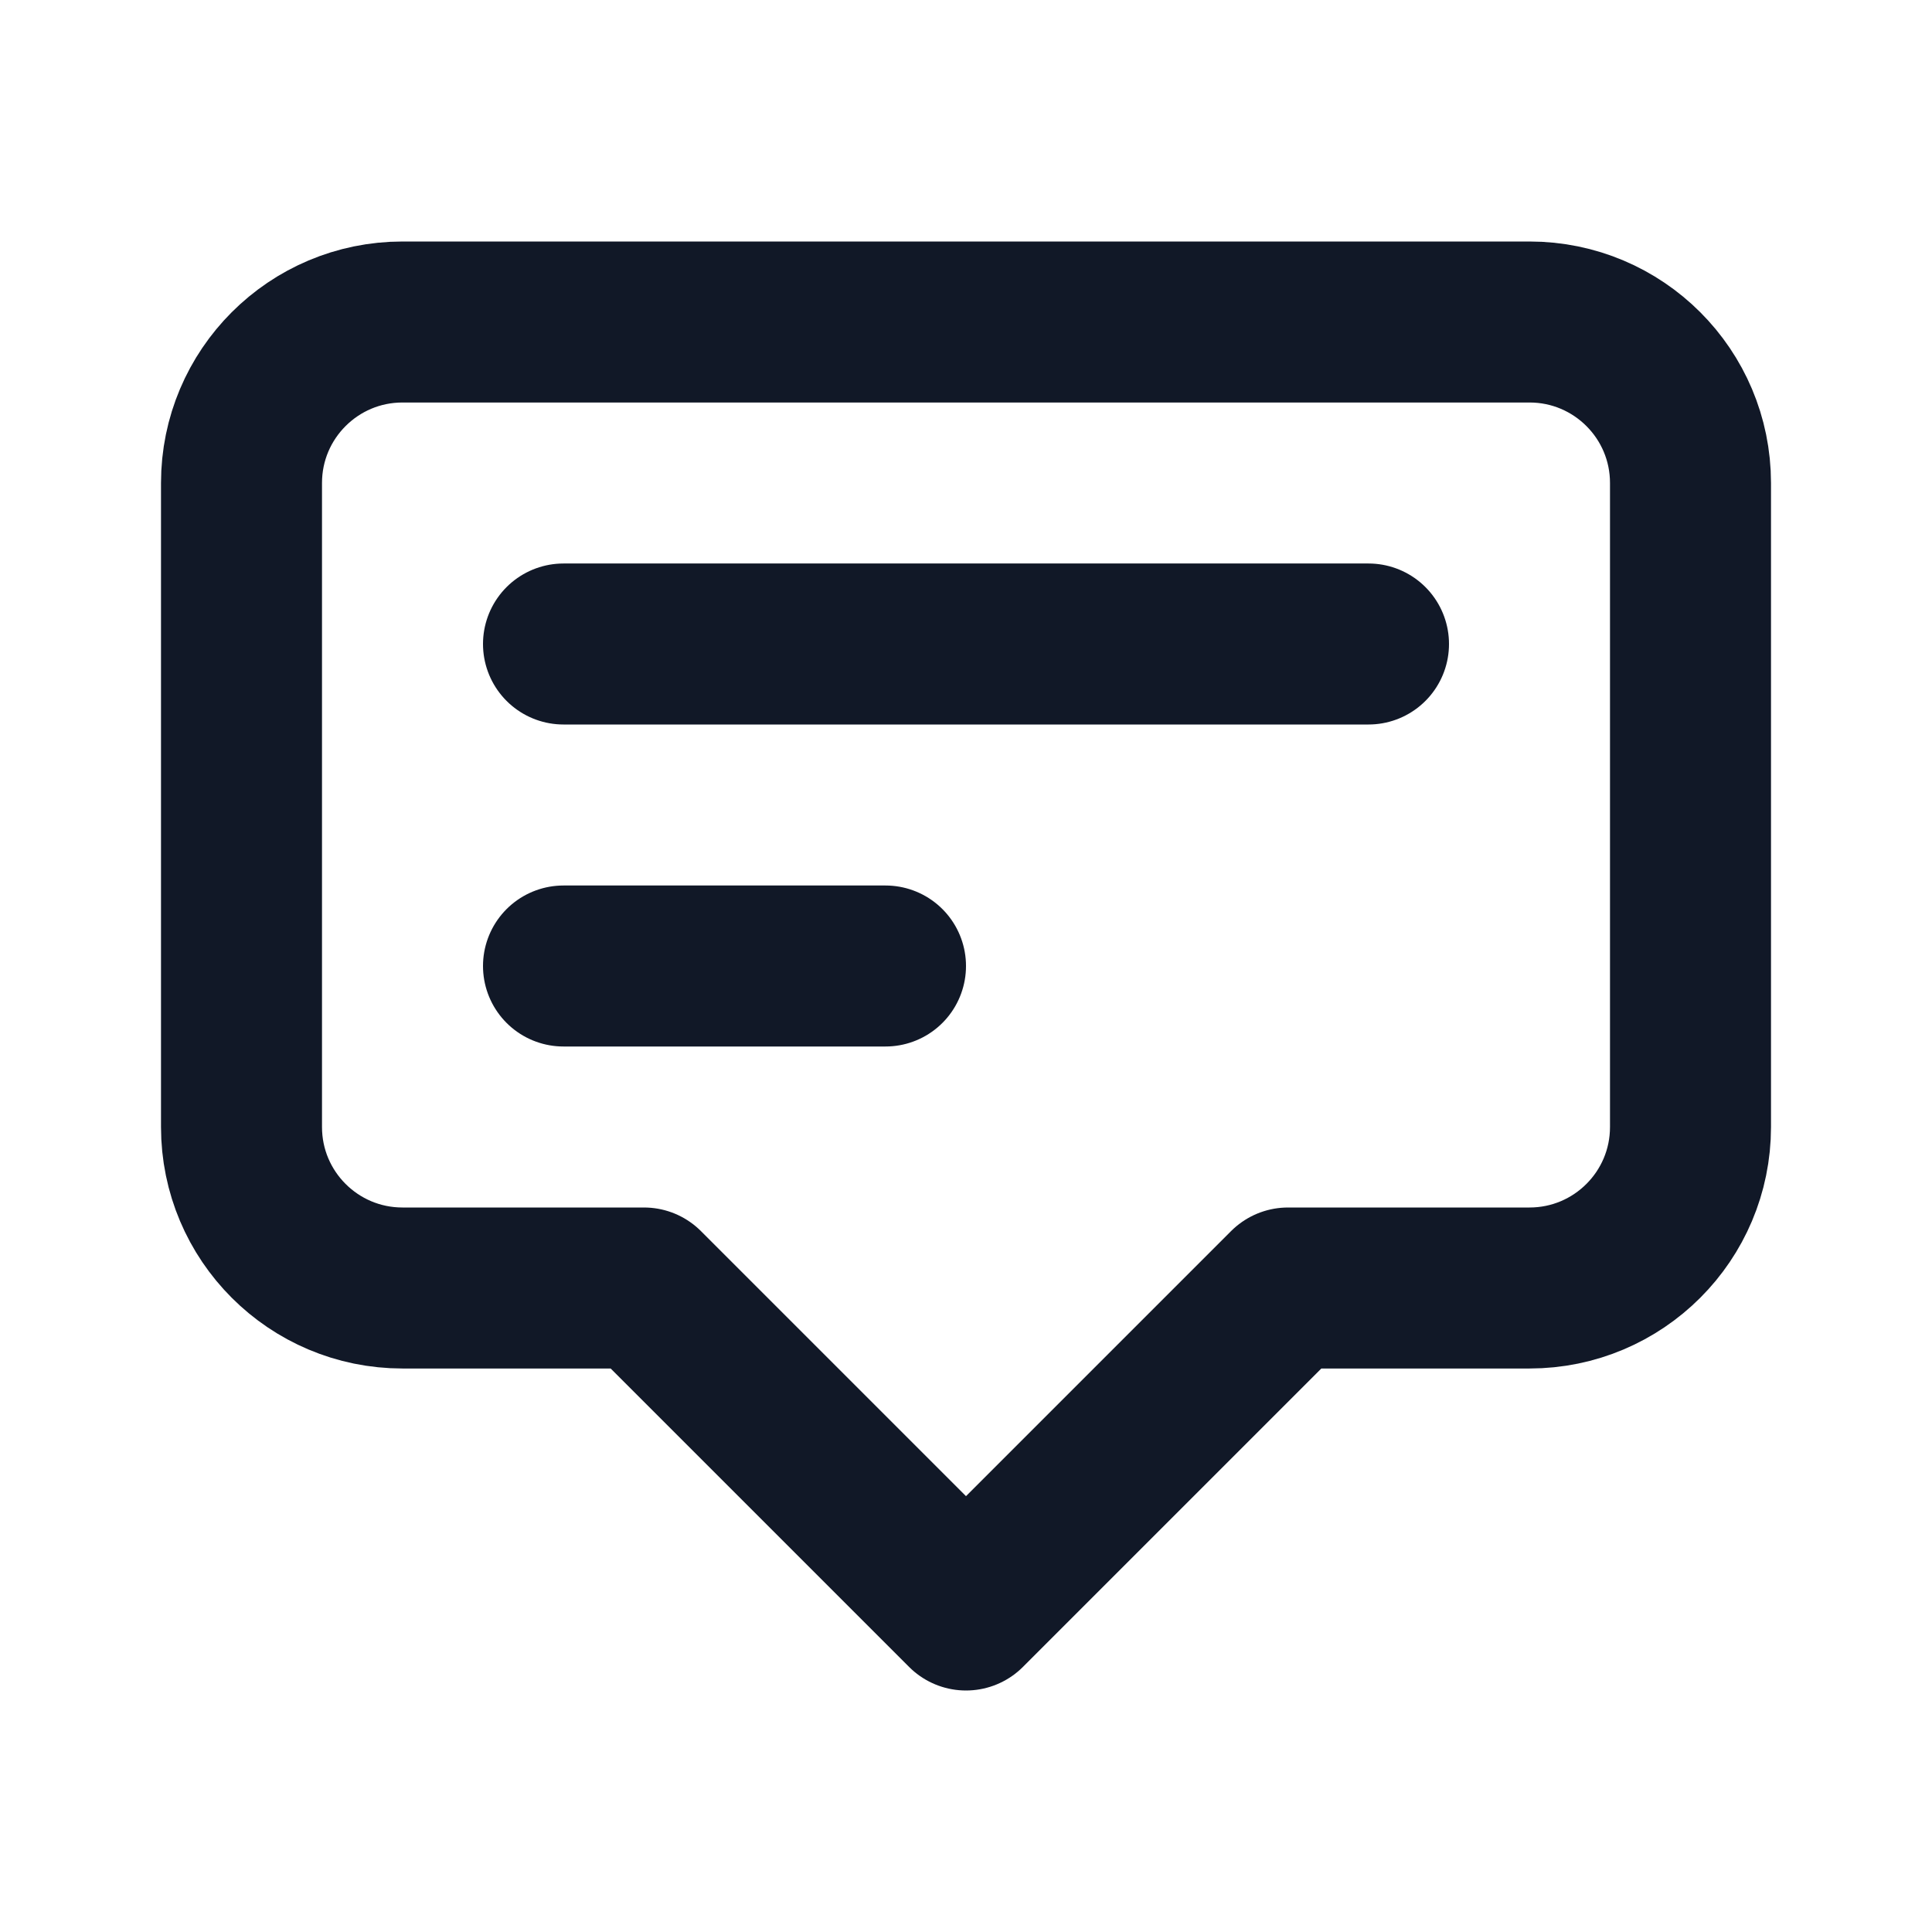
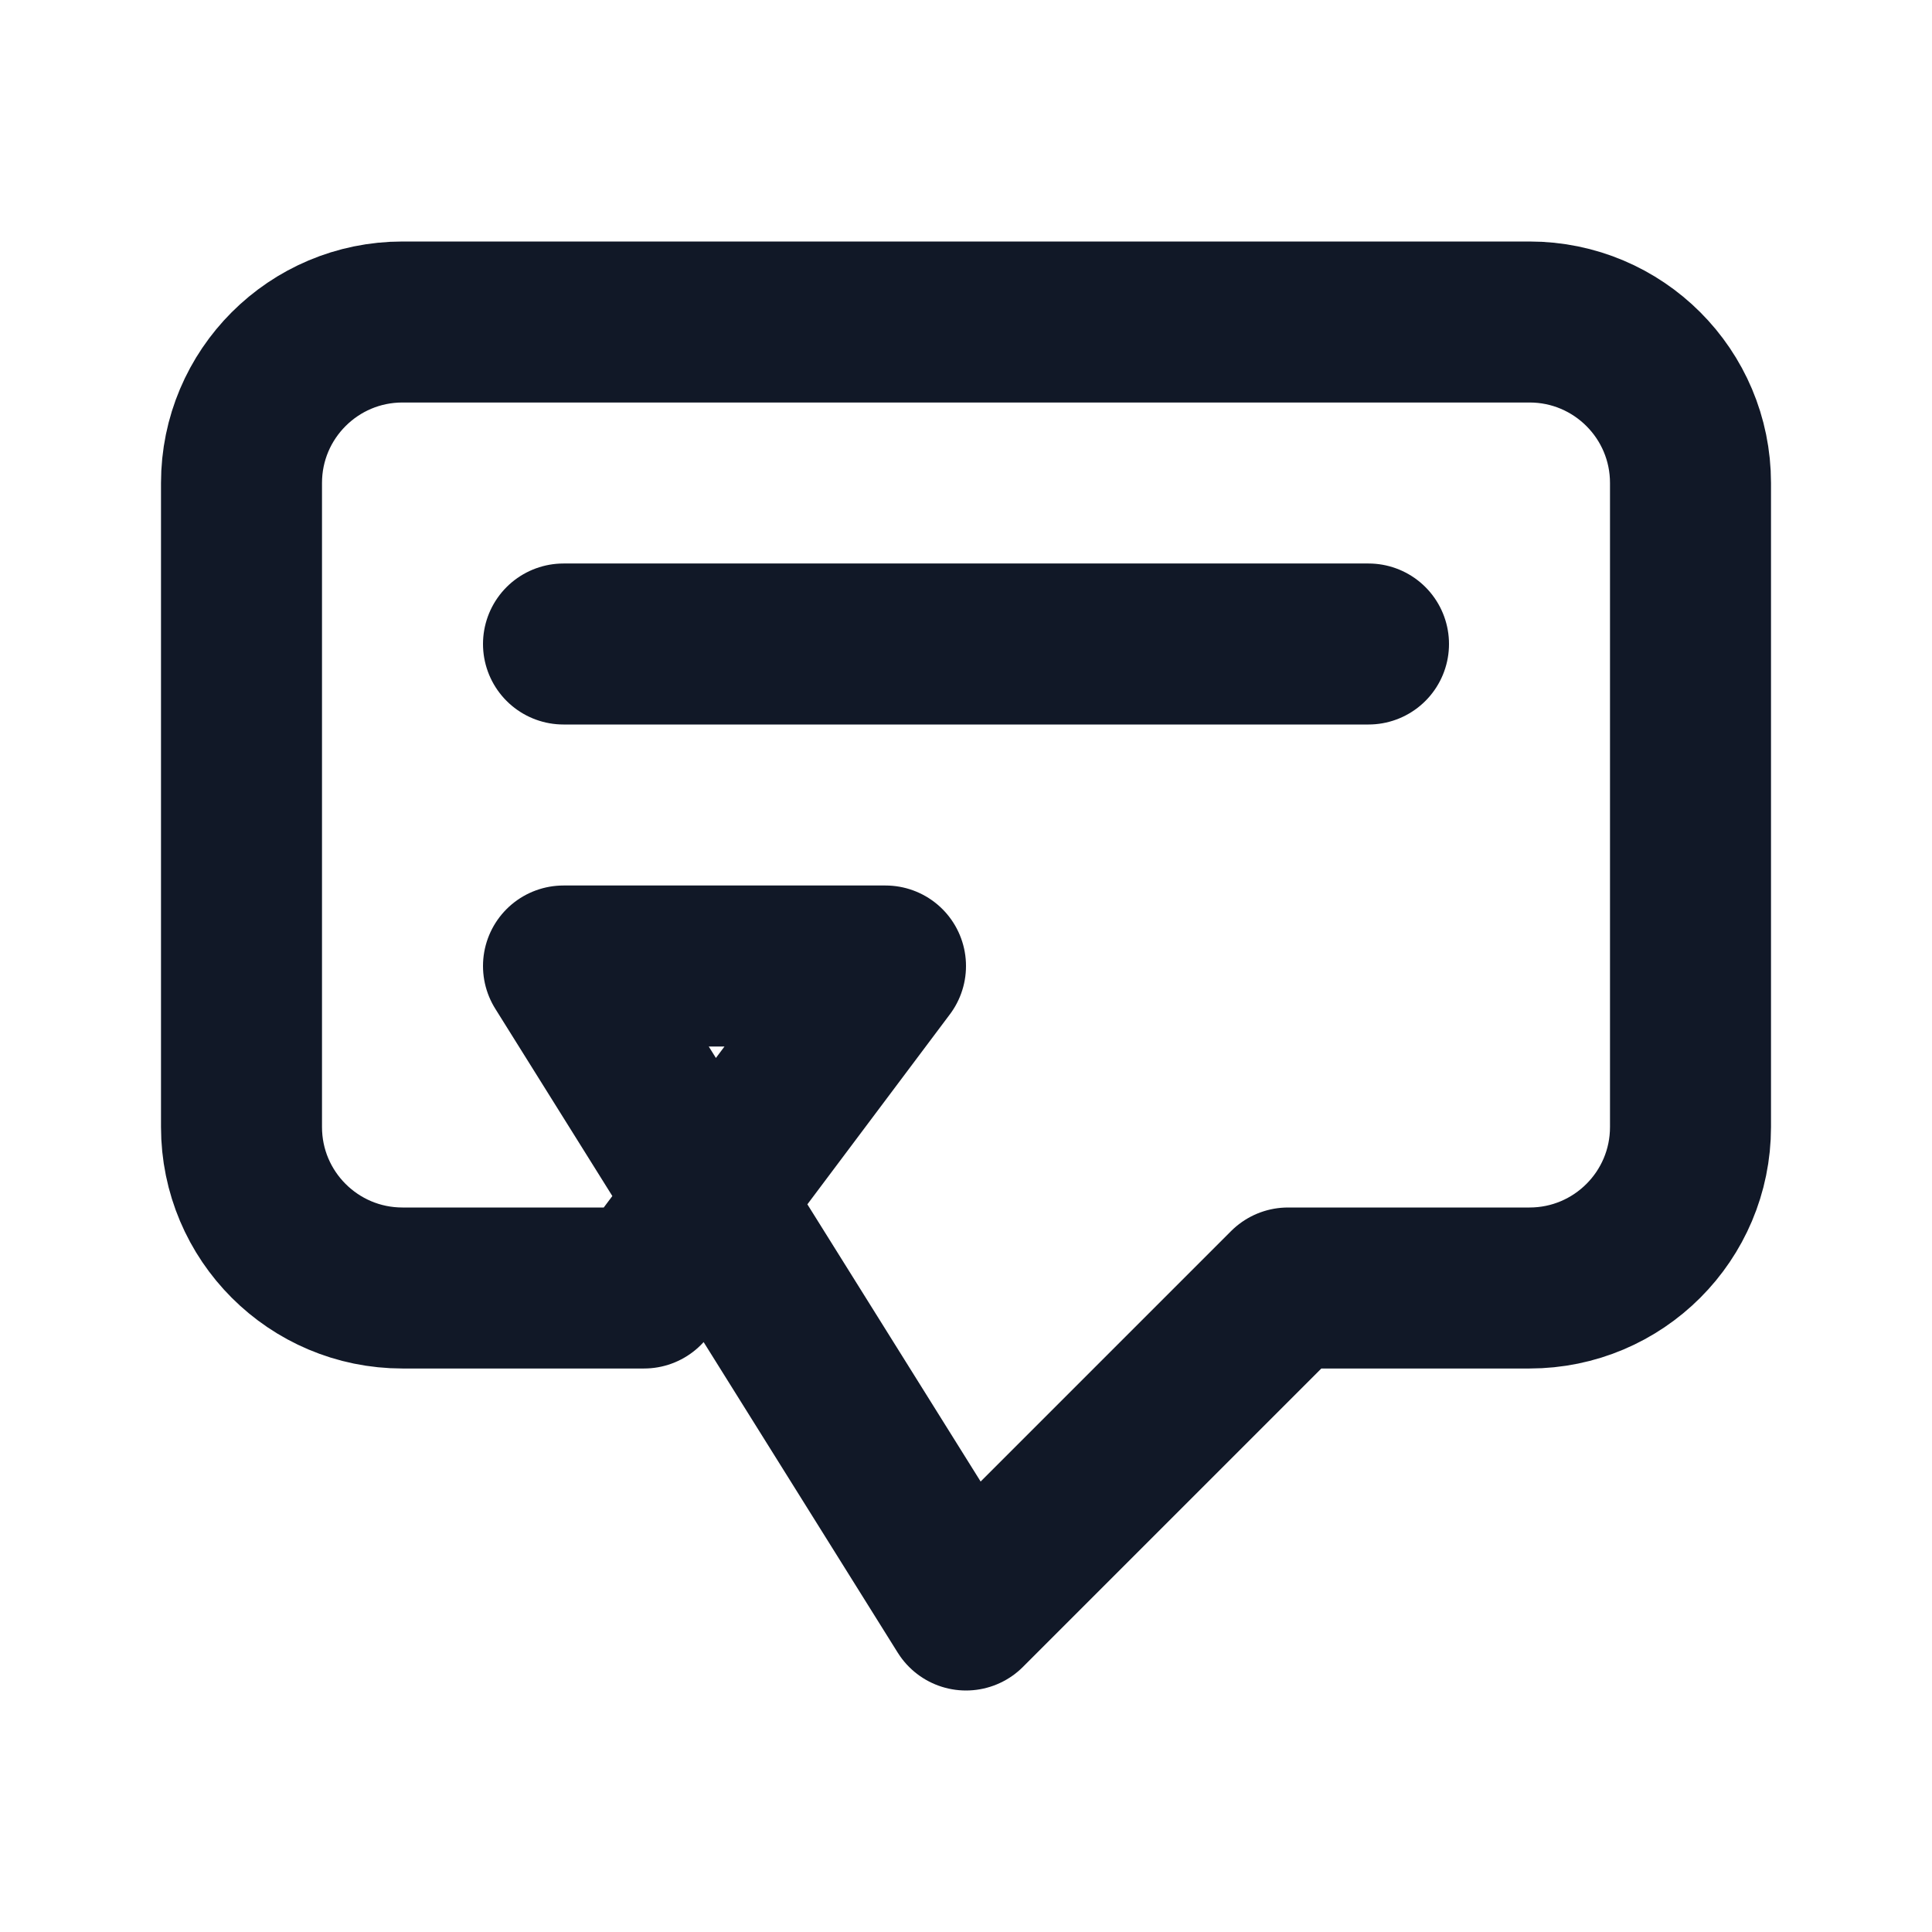
<svg xmlns="http://www.w3.org/2000/svg" width="36" height="36" viewBox="0 0 36 36" fill="none">
-   <path d="M10.5 12H25.5M10.5 18H16.5M18 30L12 24H7.5C5.843 24 4.5 22.657 4.5 21V9C4.5 7.343 5.843 6 7.5 6H28.5C30.157 6 31.5 7.343 31.5 9V21C31.5 22.657 30.157 24 28.5 24H24L18 30Z" stroke="#111827" stroke-width="3" stroke-linecap="round" stroke-linejoin="round" />
+   <path d="M10.5 12H25.5M10.5 18H16.5L12 24H7.5C5.843 24 4.5 22.657 4.5 21V9C4.5 7.343 5.843 6 7.5 6H28.5C30.157 6 31.5 7.343 31.5 9V21C31.5 22.657 30.157 24 28.5 24H24L18 30Z" stroke="#111827" stroke-width="3" stroke-linecap="round" stroke-linejoin="round" />
</svg>